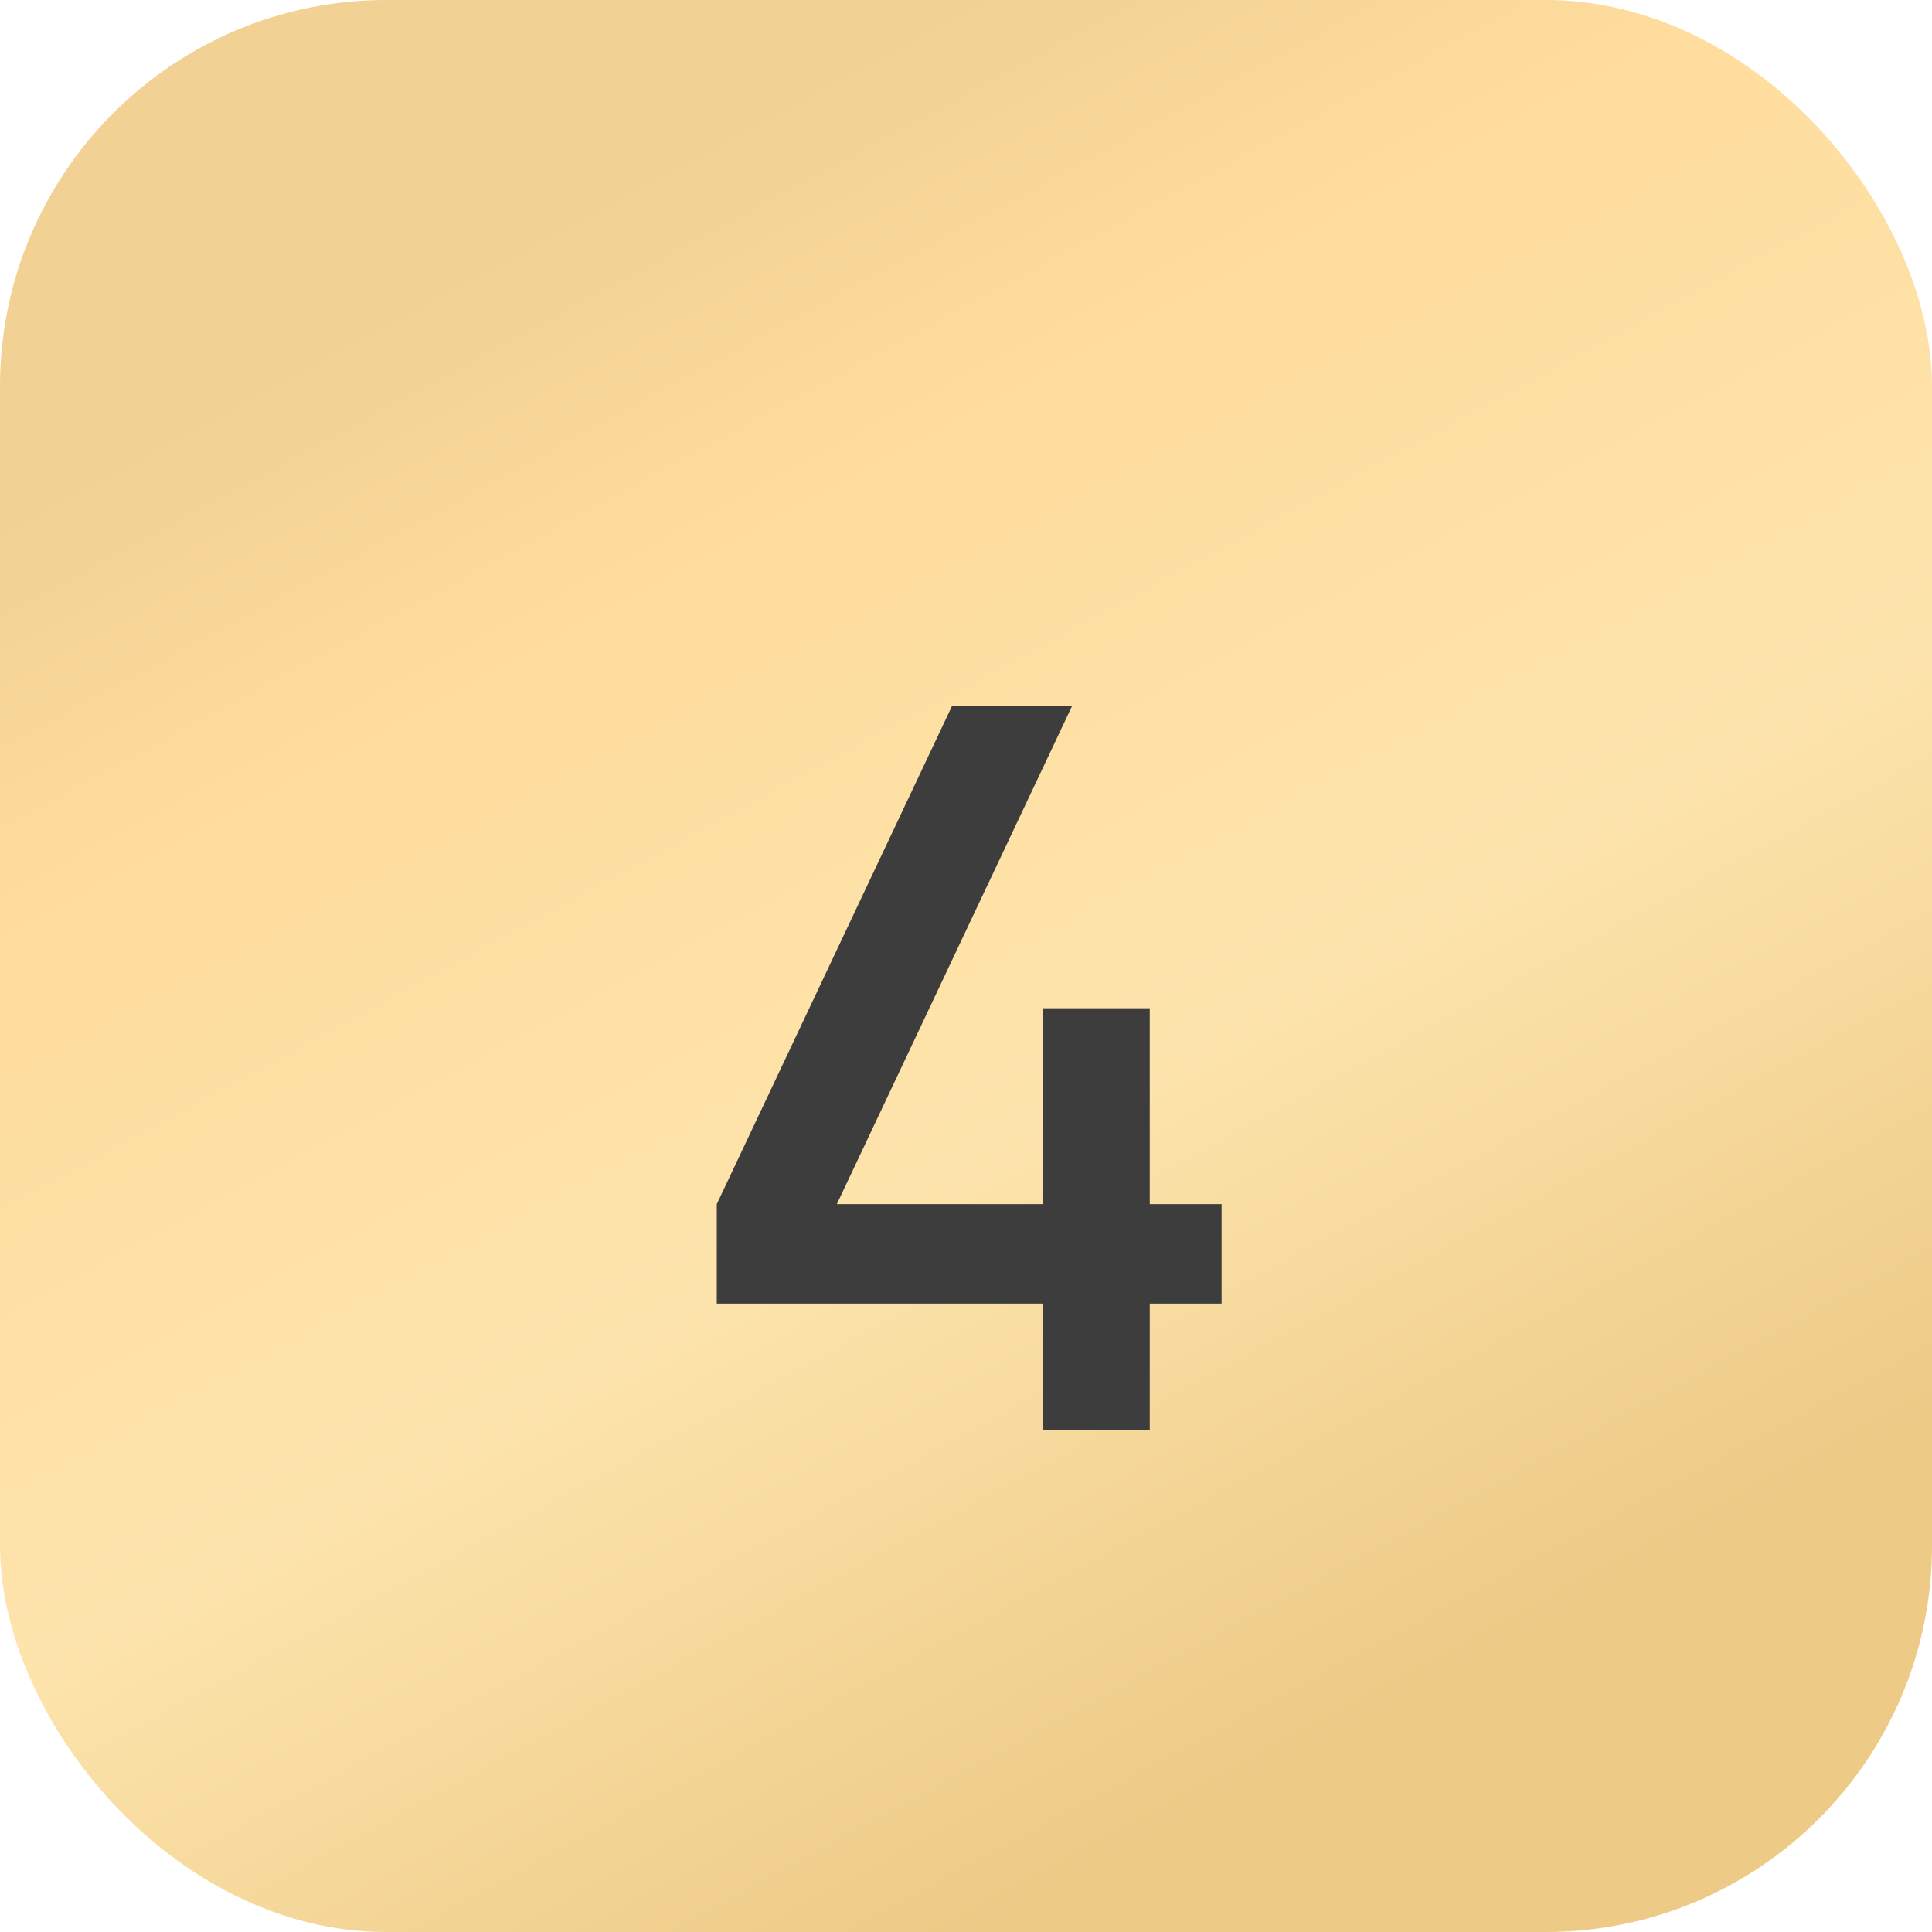
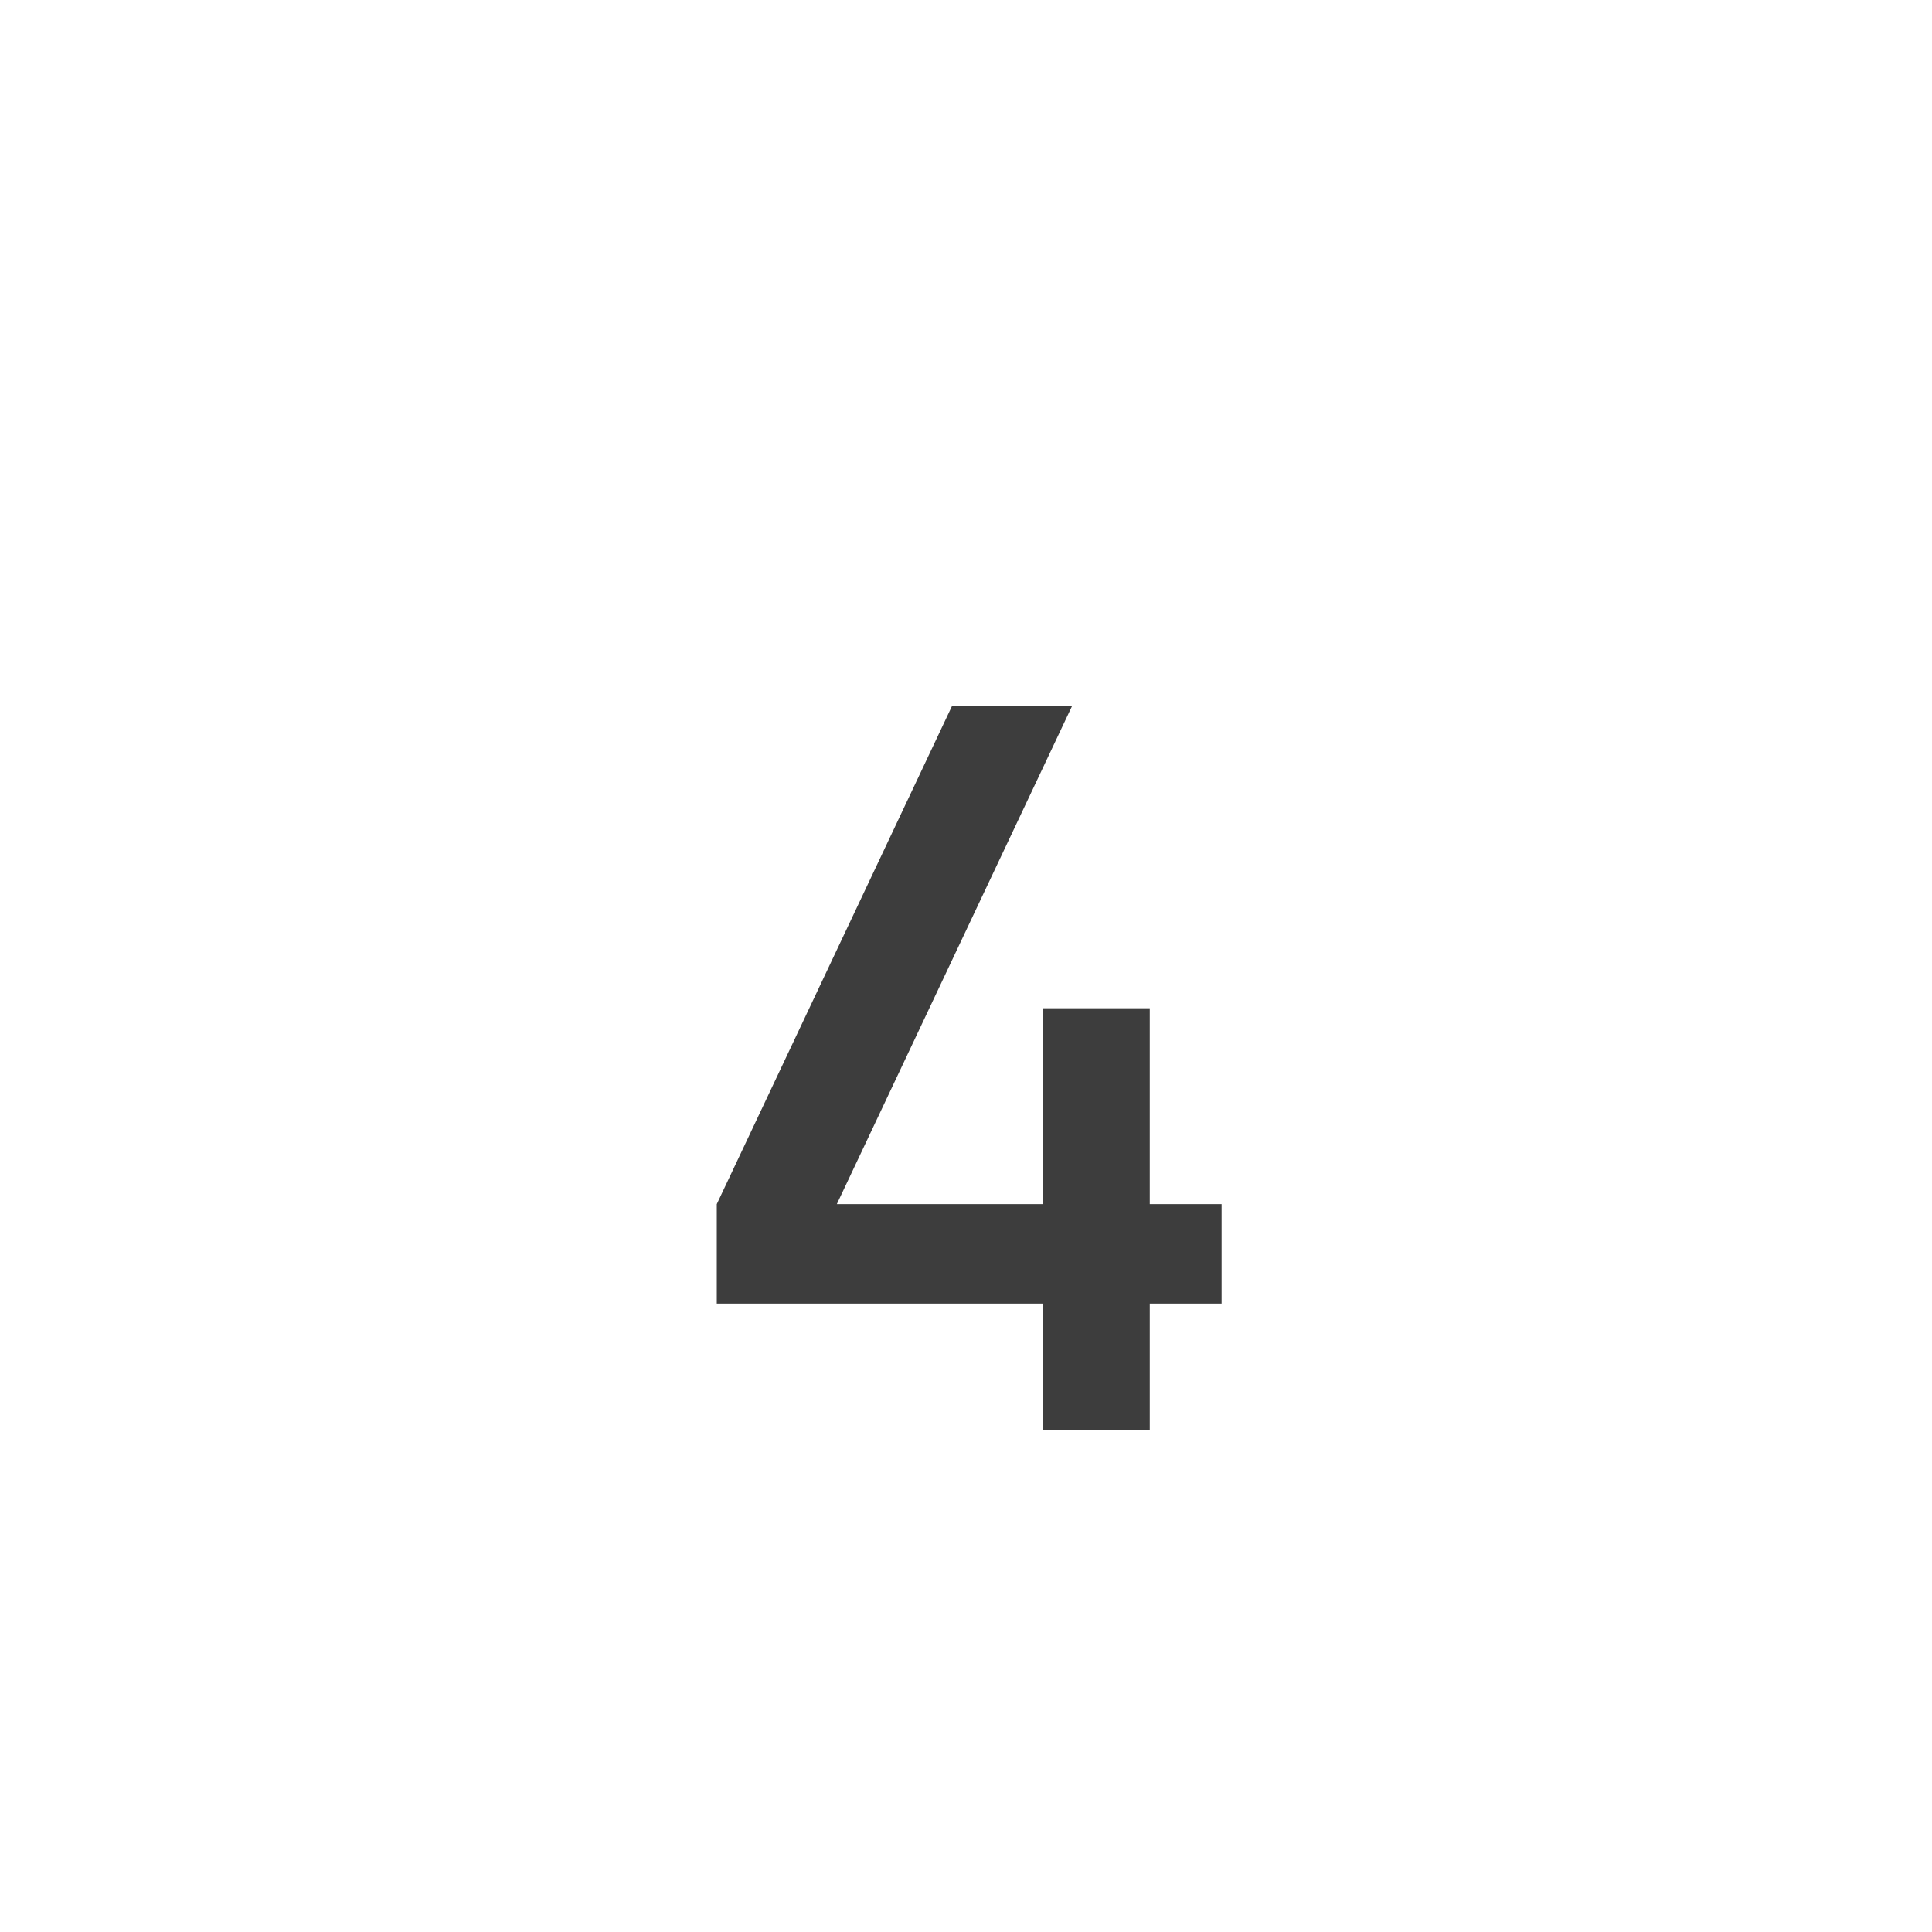
<svg xmlns="http://www.w3.org/2000/svg" width="50" height="50" viewBox="0 0 50 50" fill="none">
-   <rect width="50" height="50" rx="10" fill="url(#paint0_linear_174_1963)" />
-   <path d="M27 37V33.737H18.55V31.163L24.634 18.28H27.741L21.657 31.163H27V26.093H29.756V31.163H31.615V33.737H29.756V37H27Z" fill="#3D3D3D" />
+   <path d="M27 37V33.737H18.55V31.163L24.634 18.28H27.741L21.657 31.163H27V26.093H29.756V31.163H31.615V33.737H29.756V37H27" fill="#3D3D3D" />
  <defs>
    <linearGradient id="paint0_linear_174_1963" x1="4.078" y1="11.052" x2="25.195" y2="50.043" gradientUnits="userSpaceOnUse">
      <stop stop-color="#F1D194" />
      <stop offset="0.227" stop-color="#FFDD9E" />
      <stop offset="0.601" stop-color="#FDE4AC" />
      <stop offset="1" stop-color="#EDCA86" />
    </linearGradient>
  </defs>
</svg>